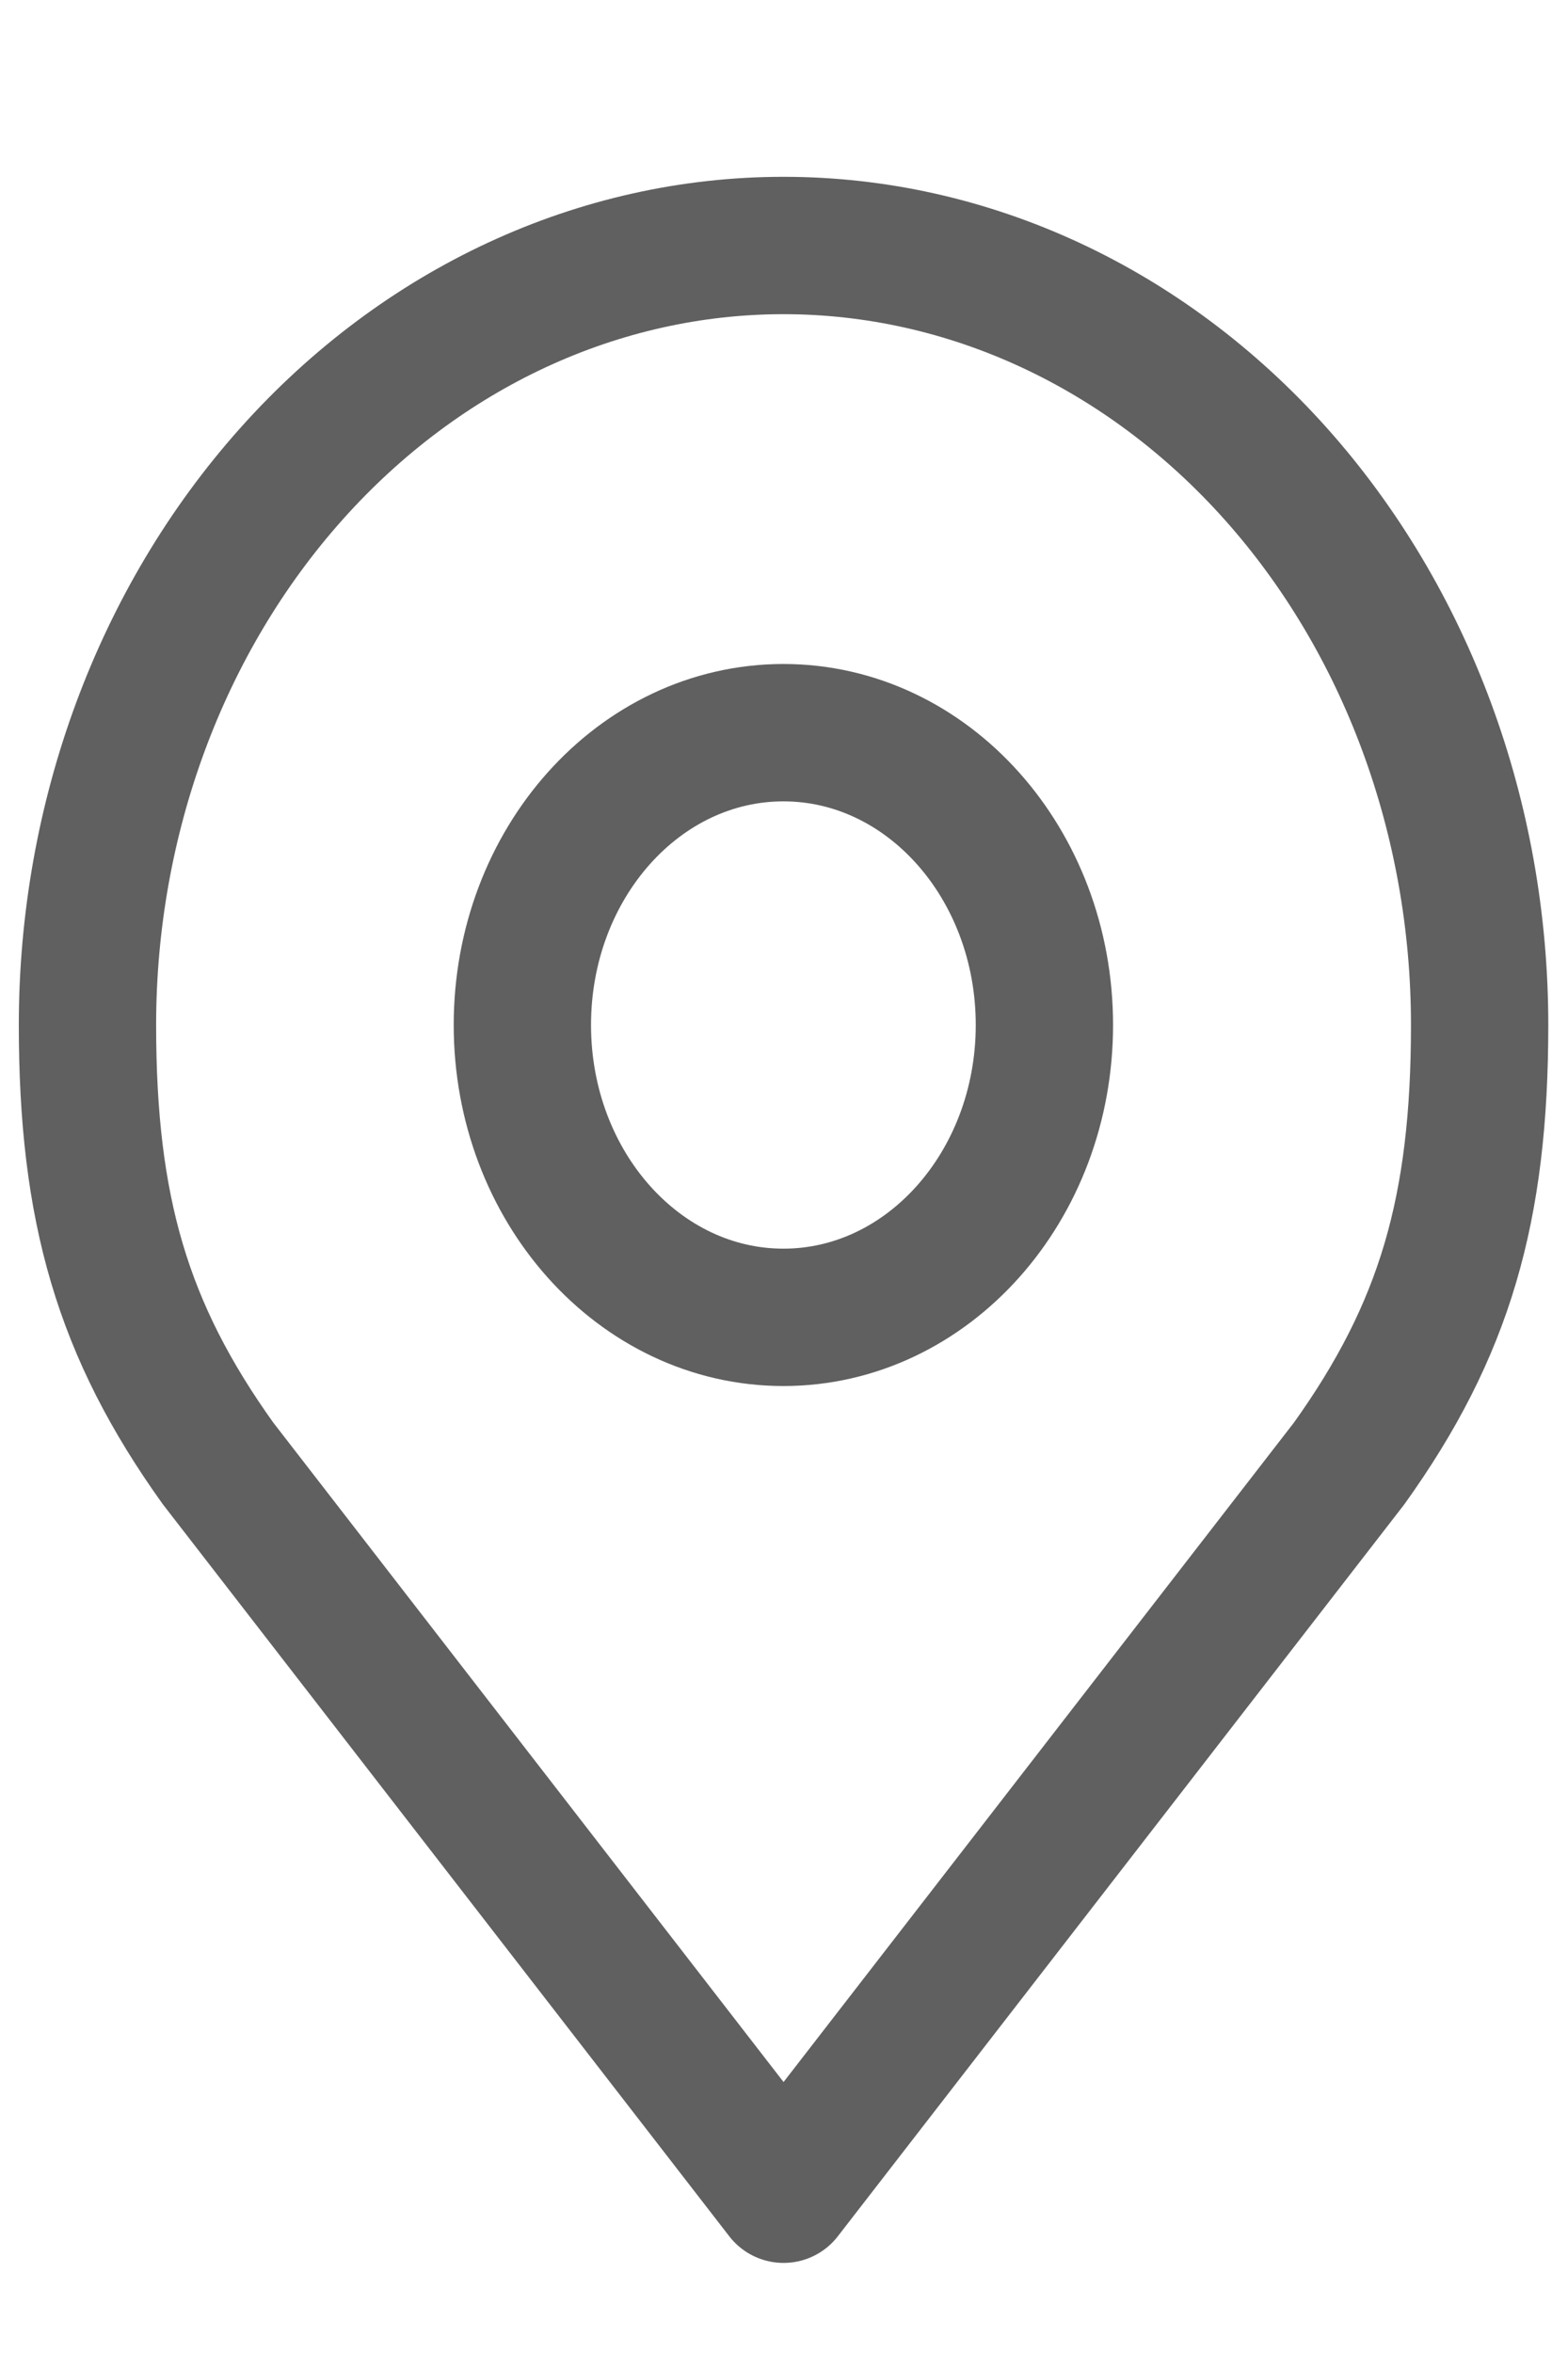
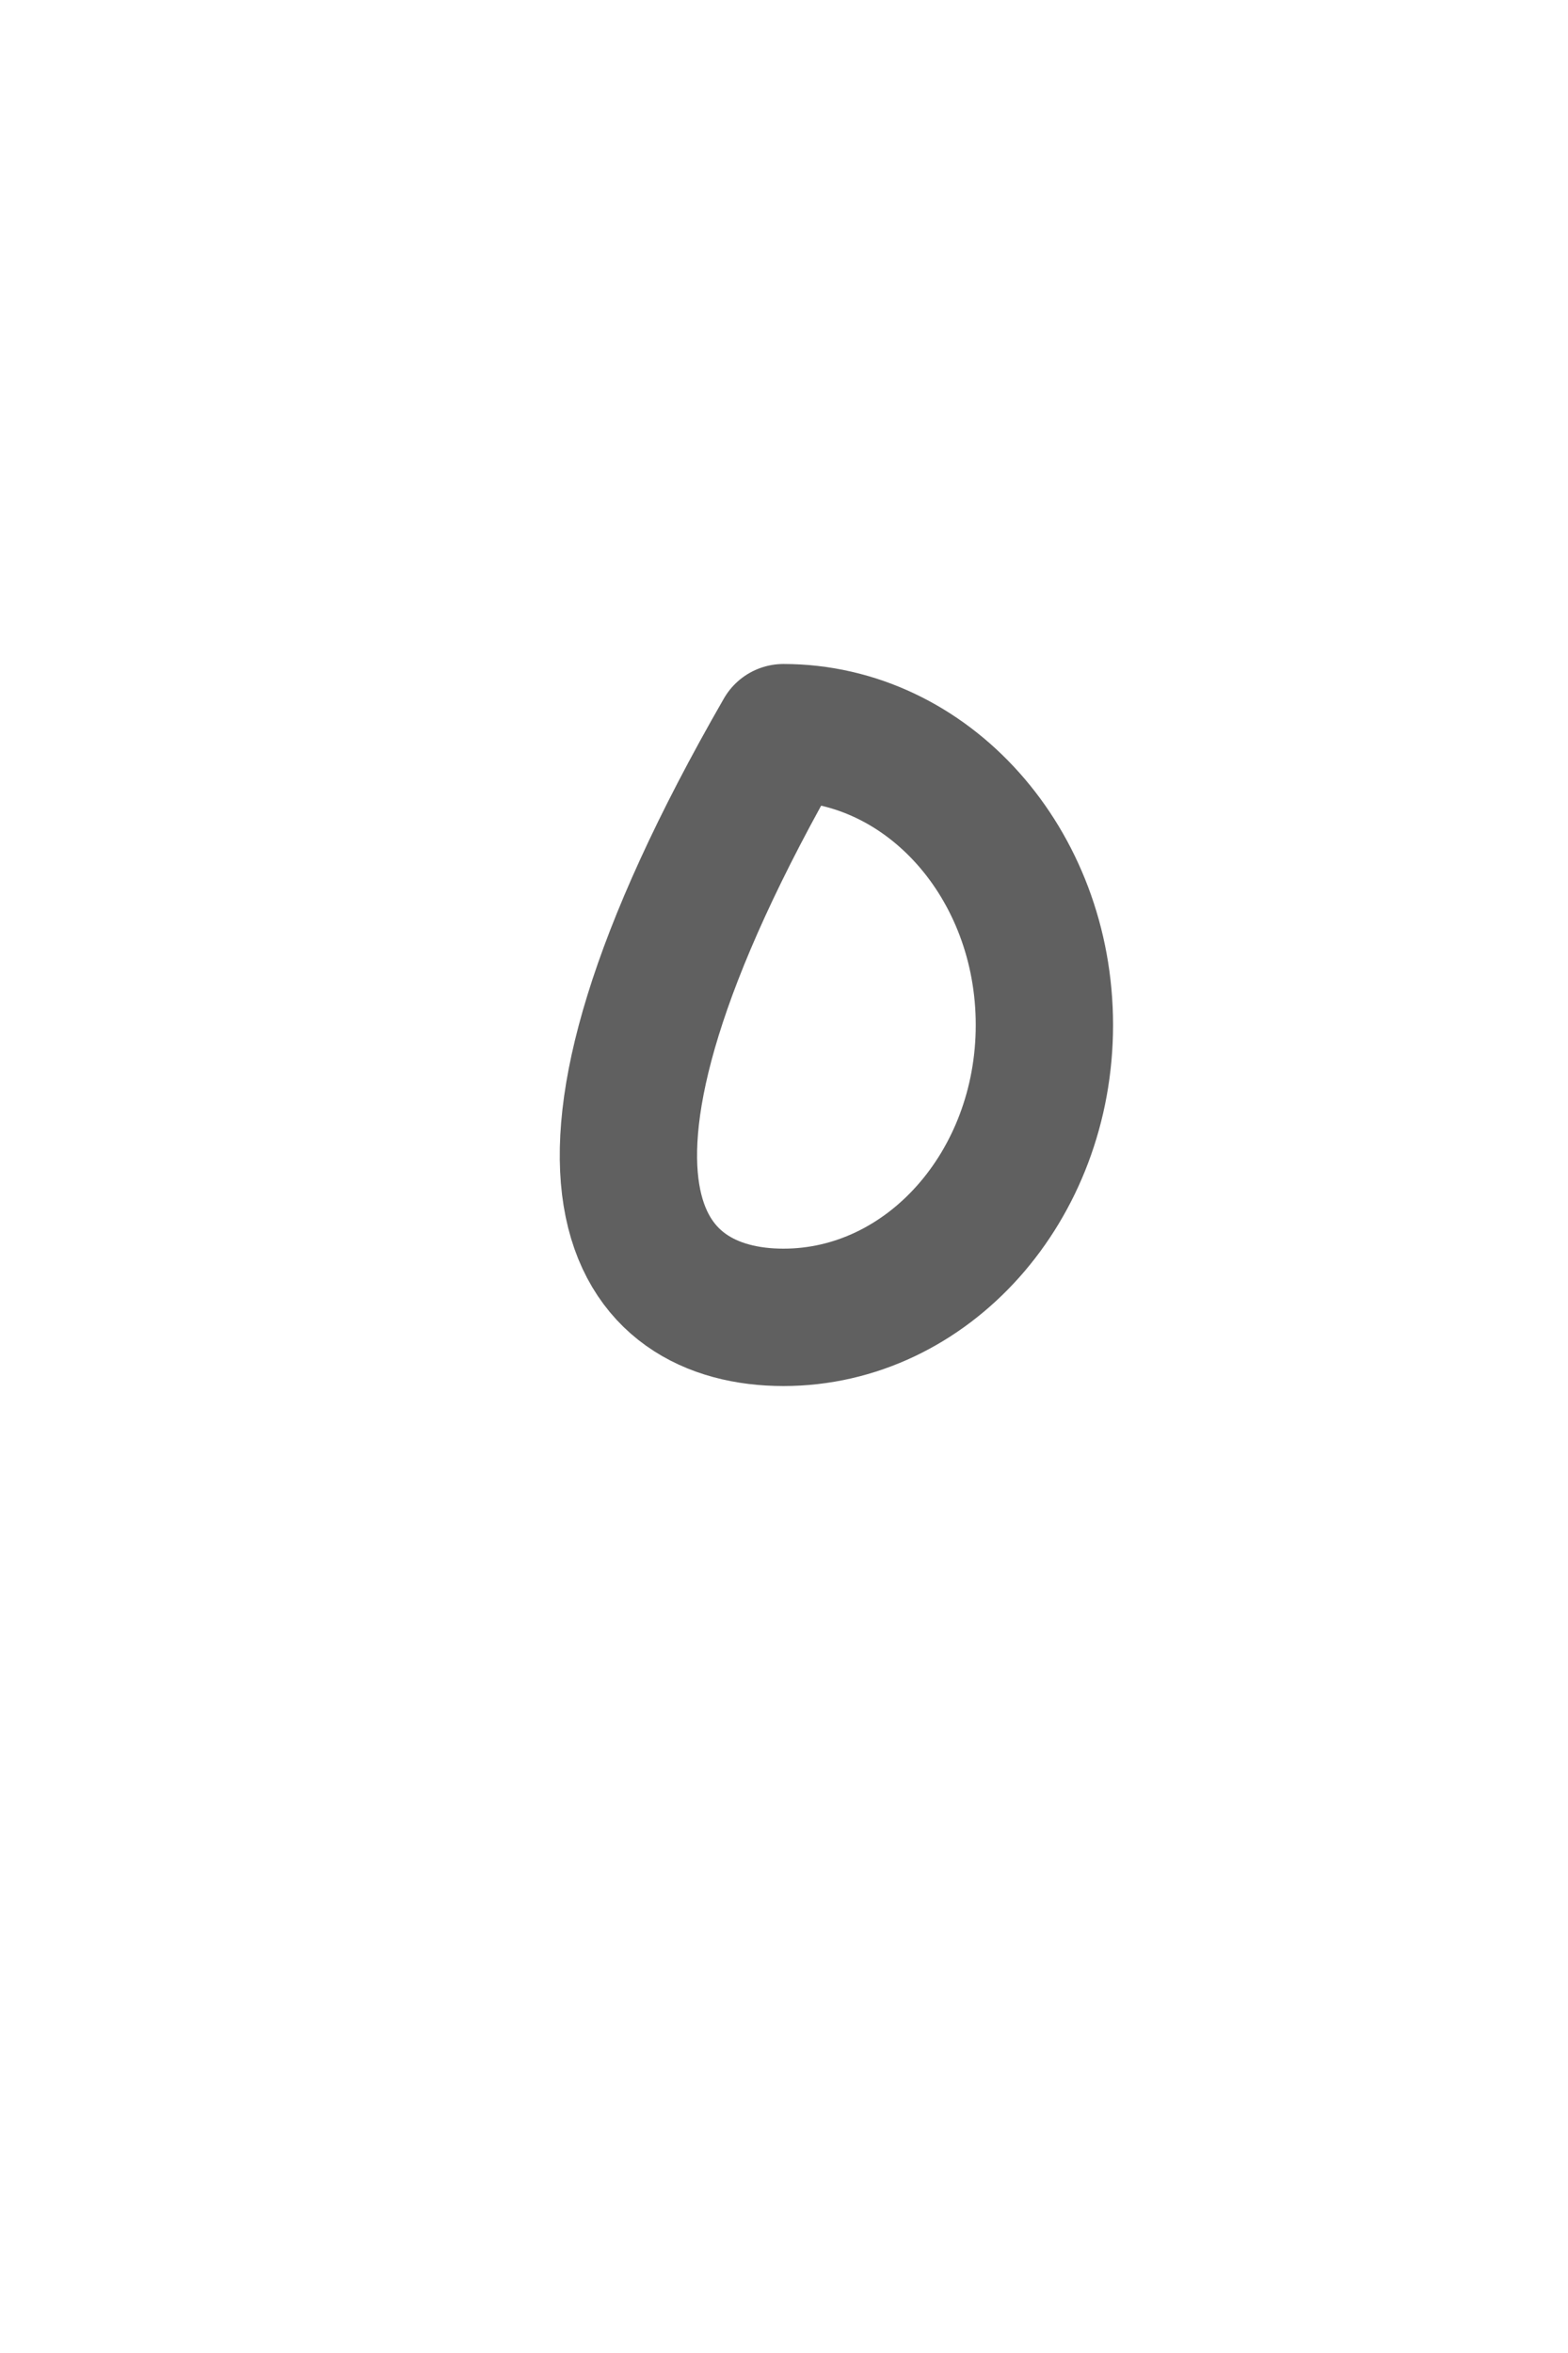
<svg xmlns="http://www.w3.org/2000/svg" width="14" height="21" viewBox="0 0 14 21" fill="none">
  <g clip-path="url(#clip0_14822_143447)">
-     <path d="M6.995 11.757C8.282 11.757 9.325 10.588 9.325 9.148C9.325 7.707 8.282 6.539 6.995 6.539C5.707 6.539 4.664 7.707 4.664 9.148C4.664 10.588 5.707 11.757 6.995 11.757Z" stroke="#606060" stroke-width="1.226" stroke-linecap="round" stroke-linejoin="round" />
-     <path d="M6.996 2.191C5.348 2.191 3.767 2.924 2.602 4.229C1.436 5.534 0.781 7.303 0.781 9.148C0.781 10.793 1.094 11.87 1.947 13.061L6.996 19.583L12.046 13.061C12.899 11.87 13.211 10.793 13.211 9.148C13.211 7.303 12.556 5.534 11.391 4.229C10.225 2.924 8.644 2.191 6.996 2.191Z" stroke="#606060" stroke-width="1.226" stroke-linecap="round" stroke-linejoin="round" />
+     <path d="M6.995 11.757C8.282 11.757 9.325 10.588 9.325 9.148C9.325 7.707 8.282 6.539 6.995 6.539C4.664 10.588 5.707 11.757 6.995 11.757Z" stroke="#606060" stroke-width="1.226" stroke-linecap="round" stroke-linejoin="round" />
  </g>
  <defs>
    <clipPath id="clip0_14822_143447">
      <rect width="13.983" height="20" fill="white" transform="translate(0 0.5)" />
    </clipPath>
  </defs>
</svg>